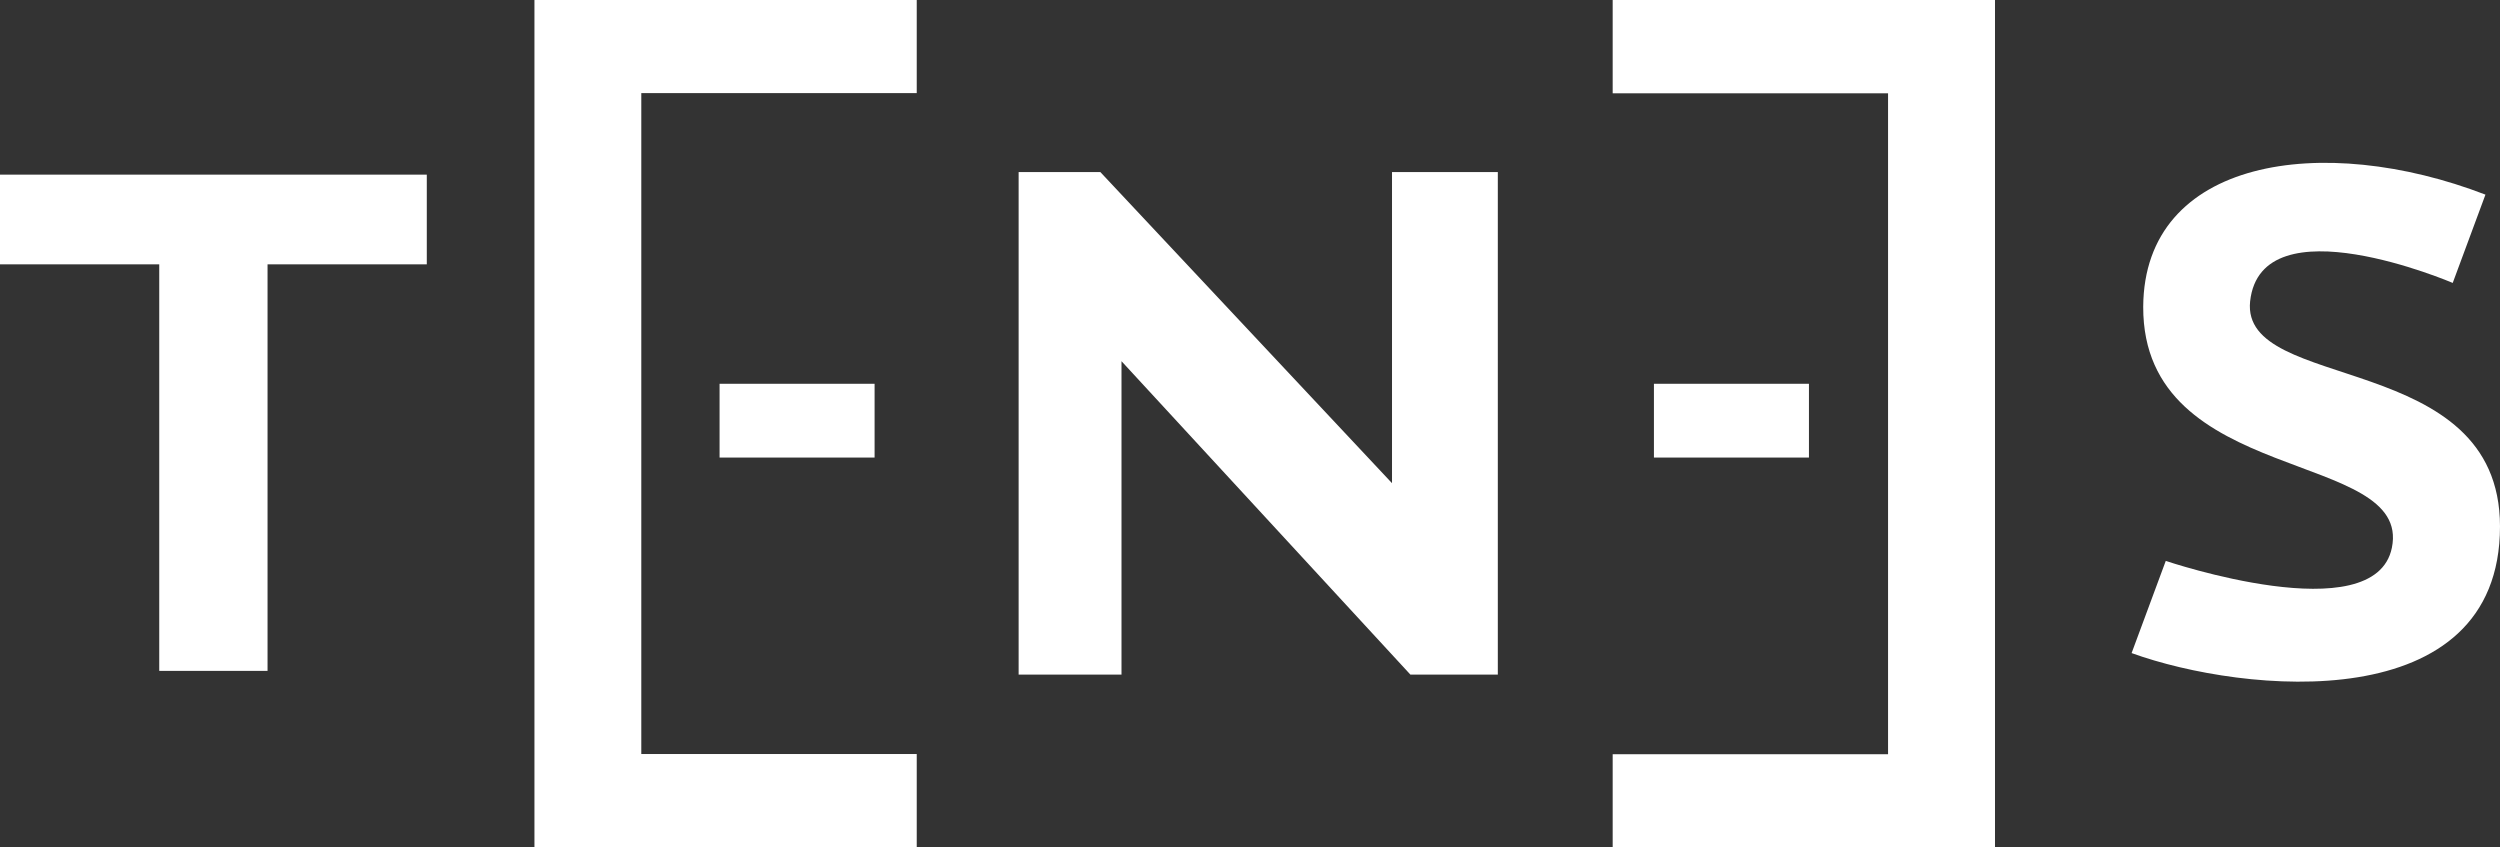
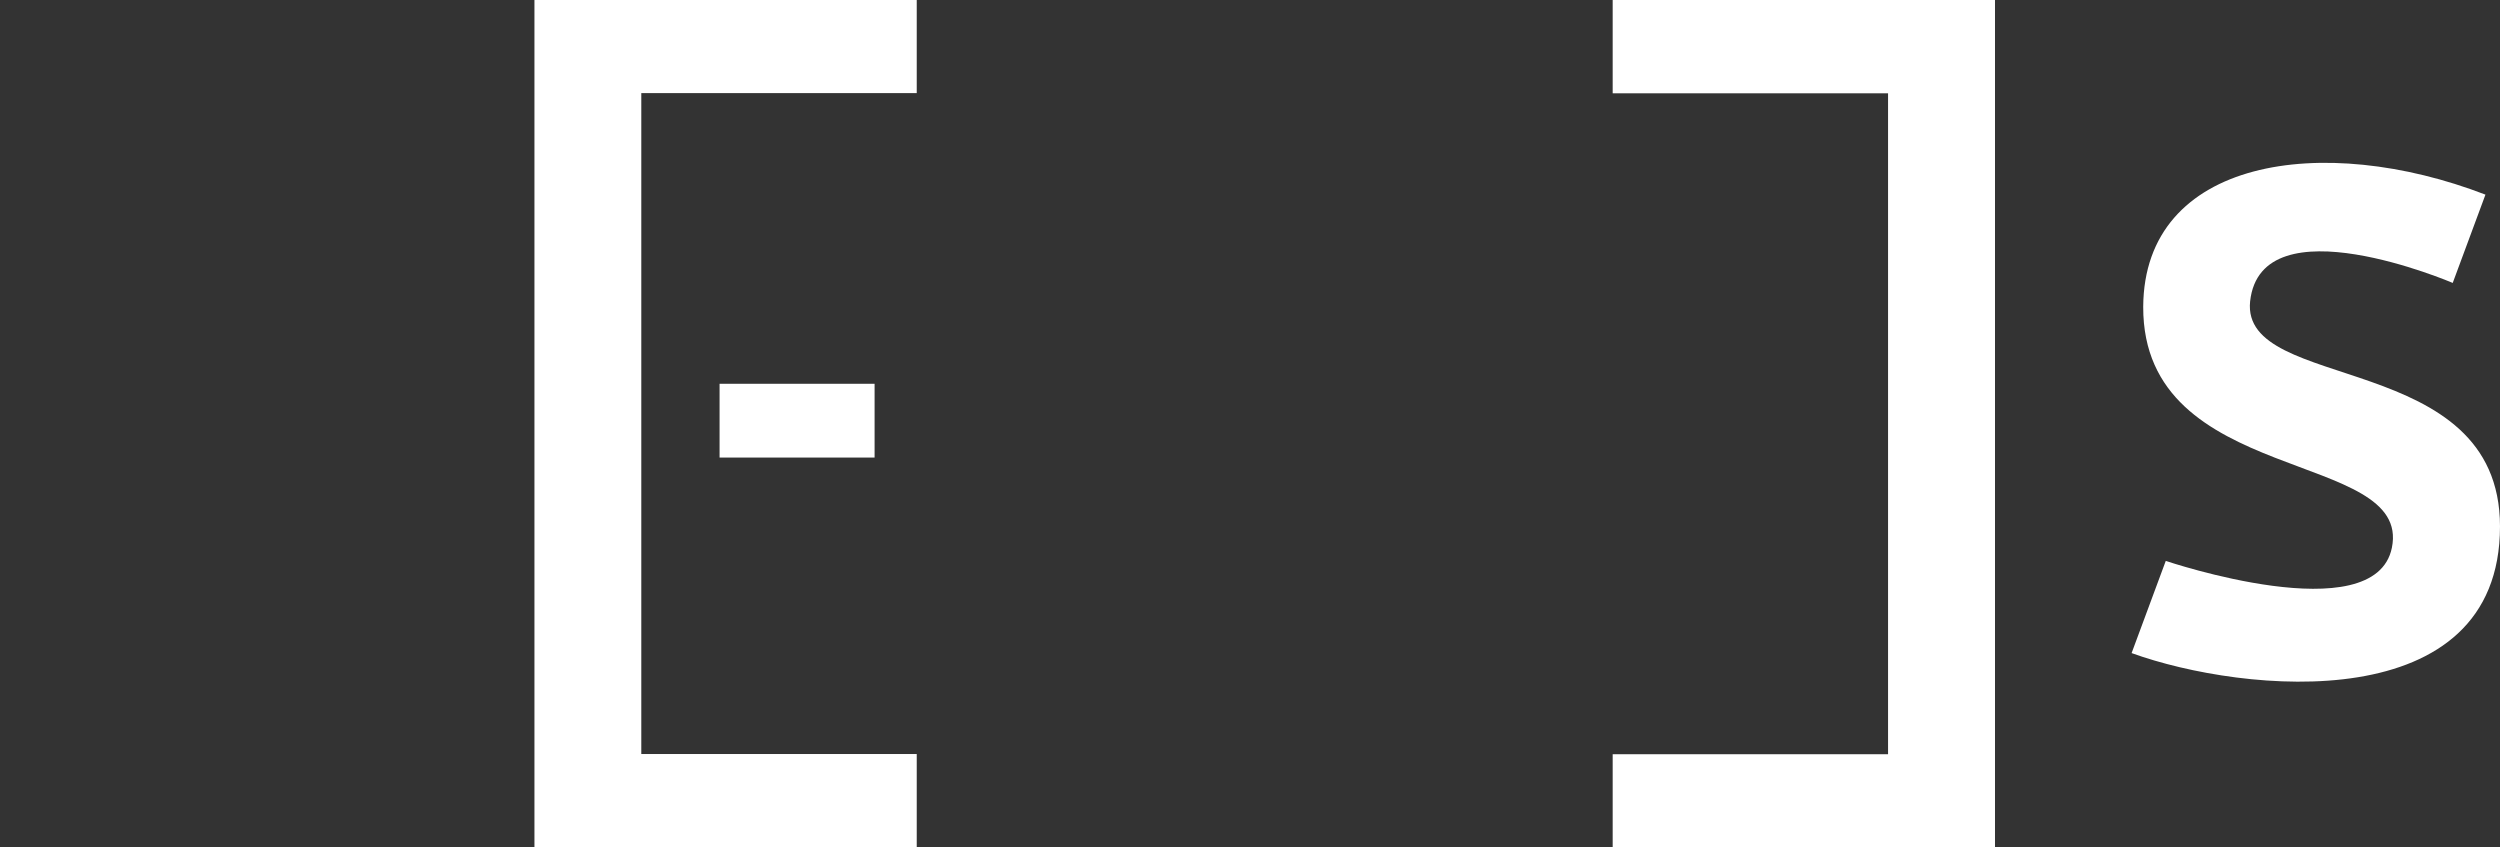
<svg xmlns="http://www.w3.org/2000/svg" id="Logo" viewBox="0 0 86.781 29.41">
  <rect x="0" y="0" width="86.781" height="29.41" fill="#333333" stroke="none" />
  <defs>
    <style>
      .cls-1 {
        fill: #fff;
      }
    </style>
  </defs>
  <rect id="Rectangle_1" data-name="Rectangle 1" class="cls-1" width="5.381" height="2.561" transform="translate(24.978 13.322)" />
-   <rect id="Rectangle_2" data-name="Rectangle 2" class="cls-1" width="5.381" height="2.561" transform="translate(57.412 13.322)" />
-   <path id="Path_1" data-name="Path 1" class="cls-1" d="M0,18.96H14.815v3.114H9.287V36.186H5.528V22.074H0Z" transform="translate(0 -12.898)" />
  <path id="Path_2" data-name="Path 2" class="cls-1" d="M58.03,0H71.3V3.232H61.739V26.174H71.3V29.41H58.03Z" transform="translate(-39.478)" />
  <path id="Path_3" data-name="Path 3" class="cls-1" d="M188.371,29.41H175.1V26.181h9.559V3.239H175.1V0h13.271Z" transform="translate(-119.12)" />
-   <path id="Path_4" data-name="Path 4" class="cls-1" d="M110.6,18.68h2.836l10.125,10.8V18.68h3.673V36.126H124.2l-10.029-10.88v10.88H110.6Z" transform="translate(-75.241 -12.708)" />
  <path id="Path_5" data-name="Path 5" class="cls-1" d="M312.858,207.773s-6.65-2.849-7.033.639c-.336,3.2,8.667,1.653,8.674,7.81,0,6.695-8.9,5.809-12.788,4.4l1.186-3.2s7.257,2.458,7.849-.457c.7-3.437-8.651-2.11-8.632-8.363.029-5.15,6.218-6.074,11.88-3.894Z" transform="translate(-227.718 -197.952)" />
</svg>